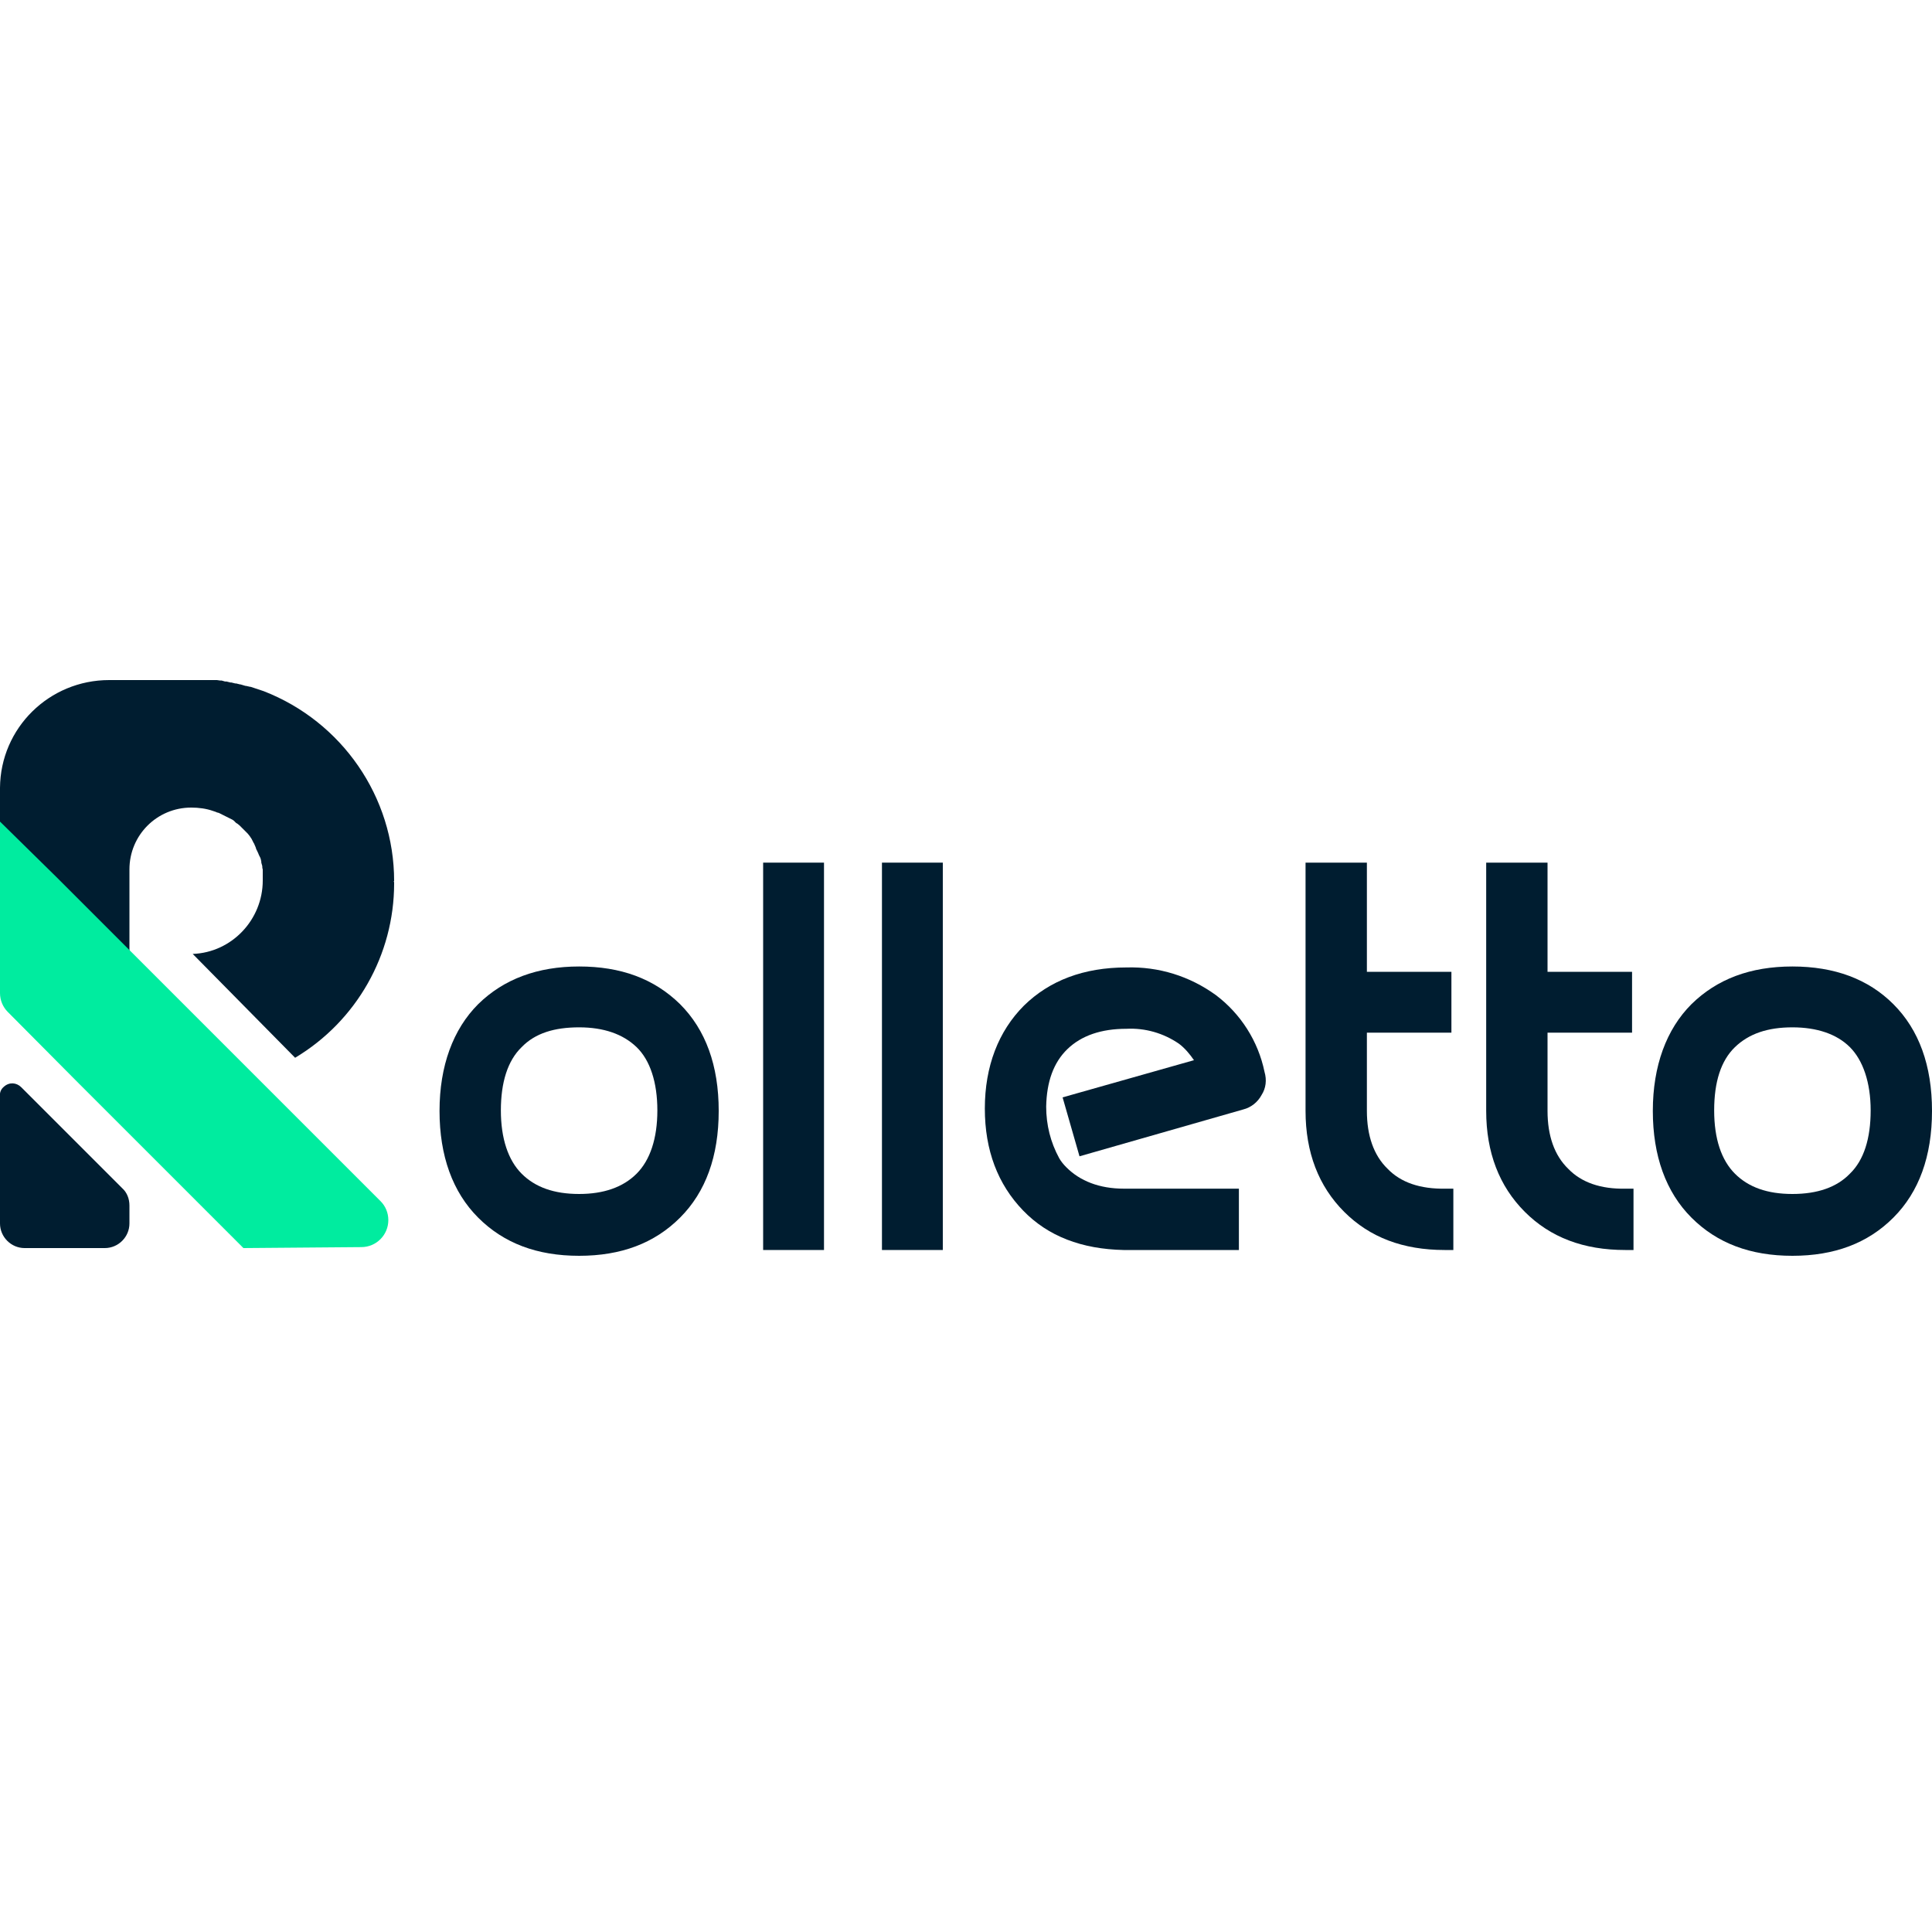
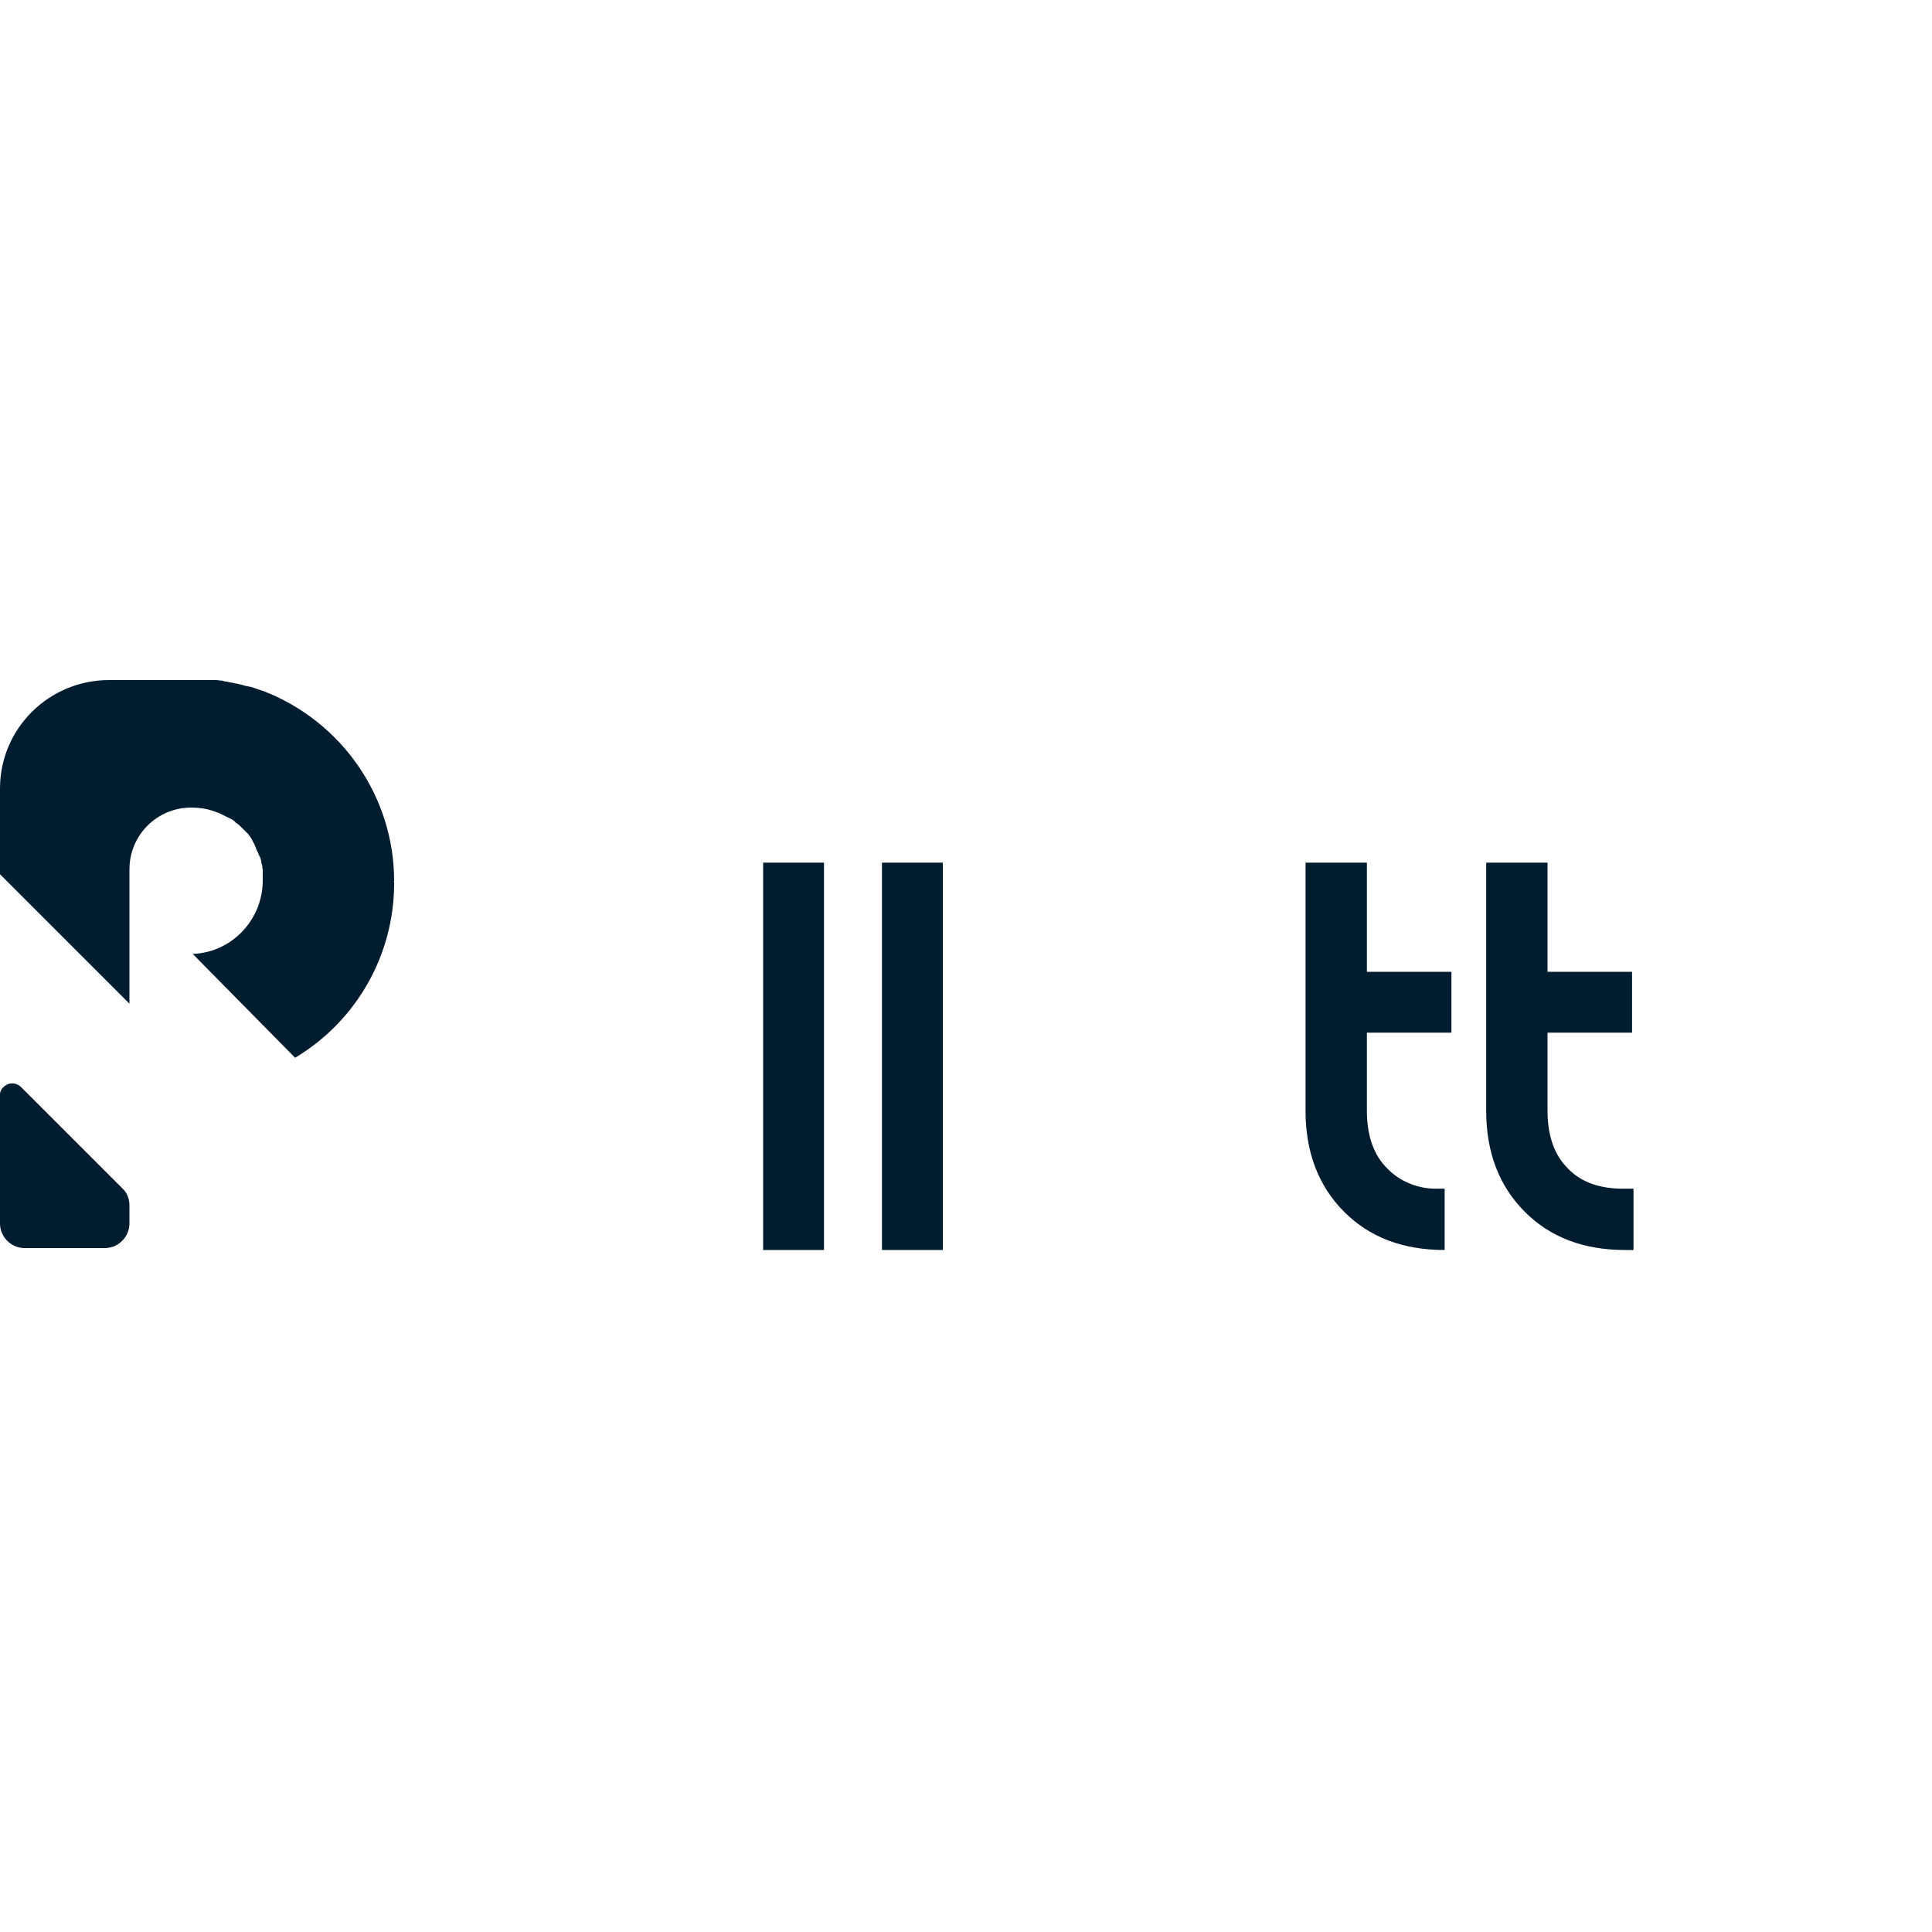
<svg xmlns="http://www.w3.org/2000/svg" version="1.1" id="Layer_1" x="0px" y="0px" viewBox="0 0 400 400" style="enable-background:new 0 0 400 400;" xml:space="preserve">
  <style type="text/css">
	.st0{fill:#001D30;}
	.st1{fill:#00EC9F;}
</style>
  <g>
    <path class="st0" d="M4.4,225.1c-1-1-2.5-1.1-3.6-0.1c-0.6,0.5-0.9,1.2-0.8,2v26.3c0,2.8,2.3,5.1,5.1,5.1h0.1h16.5   c2.8,0,5.1-2.3,5.1-5.1v-3.7c0-1.4-0.5-2.7-1.5-3.6L4.4,225.1z" />
    <path class="st0" d="M81.6,182.4c0-17.4-10.8-33-27-39.3l-0.9-0.3l-0.9-0.3l-0.9-0.3h-0.1l-0.9-0.2h-0.1l-1-0.3h-0.1l-0.8-0.2h-0.2   l-0.8-0.2h-0.2l-0.8-0.2h-0.3l-0.7-0.2h-0.3l-0.7-0.1h-0.4h-0.7h-0.5h-0.6h-0.5h-0.5H41H22.6c-12.4,0-22.5,9.9-22.6,22.3V181   l26.8,26.8V180c0-7.1,5.7-12.8,12.8-12.8c1.5,0,3.1,0.2,4.5,0.7l0.6,0.2l0.2,0.1l0.4,0.1l0.2,0.1l0.4,0.2l0.2,0.1l0.4,0.2l0.2,0.1   l0.6,0.3l0.2,0.1l0.4,0.2l0.2,0.1l0.3,0.2l0.2,0.2l0.3,0.3l0.2,0.1l0.5,0.4l0.1,0.1l0.4,0.4l0.2,0.2l0.3,0.3l0.2,0.2   c0.1,0.1,0.2,0.2,0.3,0.3l0.2,0.2l0.4,0.5c0.1,0.2,0.3,0.4,0.4,0.6l0.1,0.2l0.2,0.4l0.1,0.2c0.1,0.1,0.2,0.3,0.2,0.4l0.1,0.2   l0.2,0.5v0.1c0.1,0.2,0.2,0.4,0.3,0.6s0,0.1,0.1,0.2l0.2,0.5l0.1,0.2l0.2,0.4l0.1,0.3l0.1,0.5c0,0.1,0,0.1,0,0.2l0.2,0.7v0.1   c0,0,0,0.4,0.1,0.6c0,0.1,0,0.1,0,0.2v0.5c0,0.1,0,0.2,0,0.2v0.5c0,0.1,0,0.1,0,0.2v0.7c0,8.1-6.4,14.9-14.5,15.2L61.1,219   c12.7-7.6,20.5-21.3,20.5-36.1v-0.3C81.5,182.7,81.5,182.4,81.6,182.4z" />
-     <path class="st1" d="M74.8,258.2c3.1,0,5.6-2.5,5.6-5.6c0-1.5-0.6-2.9-1.6-3.9l-66.9-66.9L0,170.1v35.5c0,1.5,0.6,2.9,1.6,3.9   l14.8,14.9l3,3l4.1,4.1l26.9,26.9L74.8,258.2z" />
-     <path class="st0" d="M119.9,200.1c-8.6,0-15.6,2.6-20.9,7.8c-5.2,5.2-8,12.8-8,22.1s2.7,16.8,8,22.1s12.2,7.9,20.9,7.9   s15.6-2.6,20.9-7.9s8-12.7,8-22.1s-2.7-16.8-8-22.1C135.4,202.6,128.5,200.1,119.9,200.1 M131.8,243c-2.8,2.8-6.8,4.2-11.9,4.2   c-5.2,0-9.1-1.4-11.9-4.2s-4.3-7.3-4.3-13.1s1.4-10.3,4.3-13.1c2.8-2.9,6.8-4.1,11.9-4.1s9.1,1.4,11.9,4.1s4.3,7.3,4.3,13.1   S134.6,240.2,131.8,243" />
    <rect x="158" y="178.6" class="st0" width="12.6" height="80.2" />
    <rect x="182.6" y="178.6" class="st0" width="12.6" height="80.2" />
-     <path class="st0" d="M251.7,206c-5.4-3.9-11.8-5.9-18.5-5.7c-8.8,0-15.9,2.7-21.2,7.9c-5.3,5.3-8.1,12.6-8.1,21.3   s2.7,15.7,7.9,21.1c5.2,5.4,12.2,8,20.8,8.2h23.9v-12.7h-23.8c-5.1,0-9.1-1.6-11.9-4.4c-0.6-0.6-1.1-1.2-1.5-1.9   c-1.8-3.3-2.7-6.9-2.7-10.7c0.1-5.1,1.5-9.1,4.4-11.9s7-4.2,12.2-4.2c3.9-0.2,7.7,0.9,10.9,3.1c1.2,0.9,2.2,2.1,3.1,3.4l-27.2,7.7   l3.5,12.2l33.9-9.7c1.6-0.4,3-1.5,3.8-3c0.9-1.4,1.1-3.1,0.6-4.8C260.5,215.6,256.9,209.9,251.7,206" />
-     <path class="st0" d="M287.3,242c-2.9-2.8-4.3-6.9-4.3-12v-16.2h17.5v-12.6H283v-22.6h-12.7V230c0,8.6,2.7,15.6,8,20.9   s12.2,7.9,20.8,7.9h1.8v-12.7h-1.6C294,246.2,290,244.8,287.3,242" />
+     <path class="st0" d="M287.3,242c-2.9-2.8-4.3-6.9-4.3-12v-16.2h17.5v-12.6H283v-22.6h-12.7V230c0,8.6,2.7,15.6,8,20.9   s12.2,7.9,20.8,7.9v-12.7h-1.6C294,246.2,290,244.8,287.3,242" />
    <path class="st0" d="M324.7,242c-2.9-2.8-4.3-6.9-4.3-12v-16.2h17.5v-12.6h-17.5v-22.6h-12.7V230c0,8.6,2.7,15.6,8,20.9   s12.2,7.9,20.8,7.9h1.7v-12.7h-1.7C331.4,246.2,327.4,244.8,324.7,242" />
-     <path class="st0" d="M392,207.9c-5.2-5.2-12.2-7.8-20.9-7.8s-15.6,2.6-20.9,7.8c-5.2,5.2-8,12.8-8,22.1s2.7,16.8,8,22.1   c5.3,5.3,12.2,7.9,20.9,7.9s15.6-2.6,20.9-7.9s8-12.7,8-22.1S397.3,213.2,392,207.9 M383,243c-2.7,2.8-6.7,4.2-11.9,4.2   c-5.2,0-9.1-1.4-11.9-4.2s-4.3-7.2-4.3-13.1s1.4-10.3,4.3-13.1s6.8-4.1,11.9-4.1s9.2,1.4,11.9,4.1s4.3,7.3,4.3,13.1   S385.9,240.2,383,243" />
  </g>
</svg>